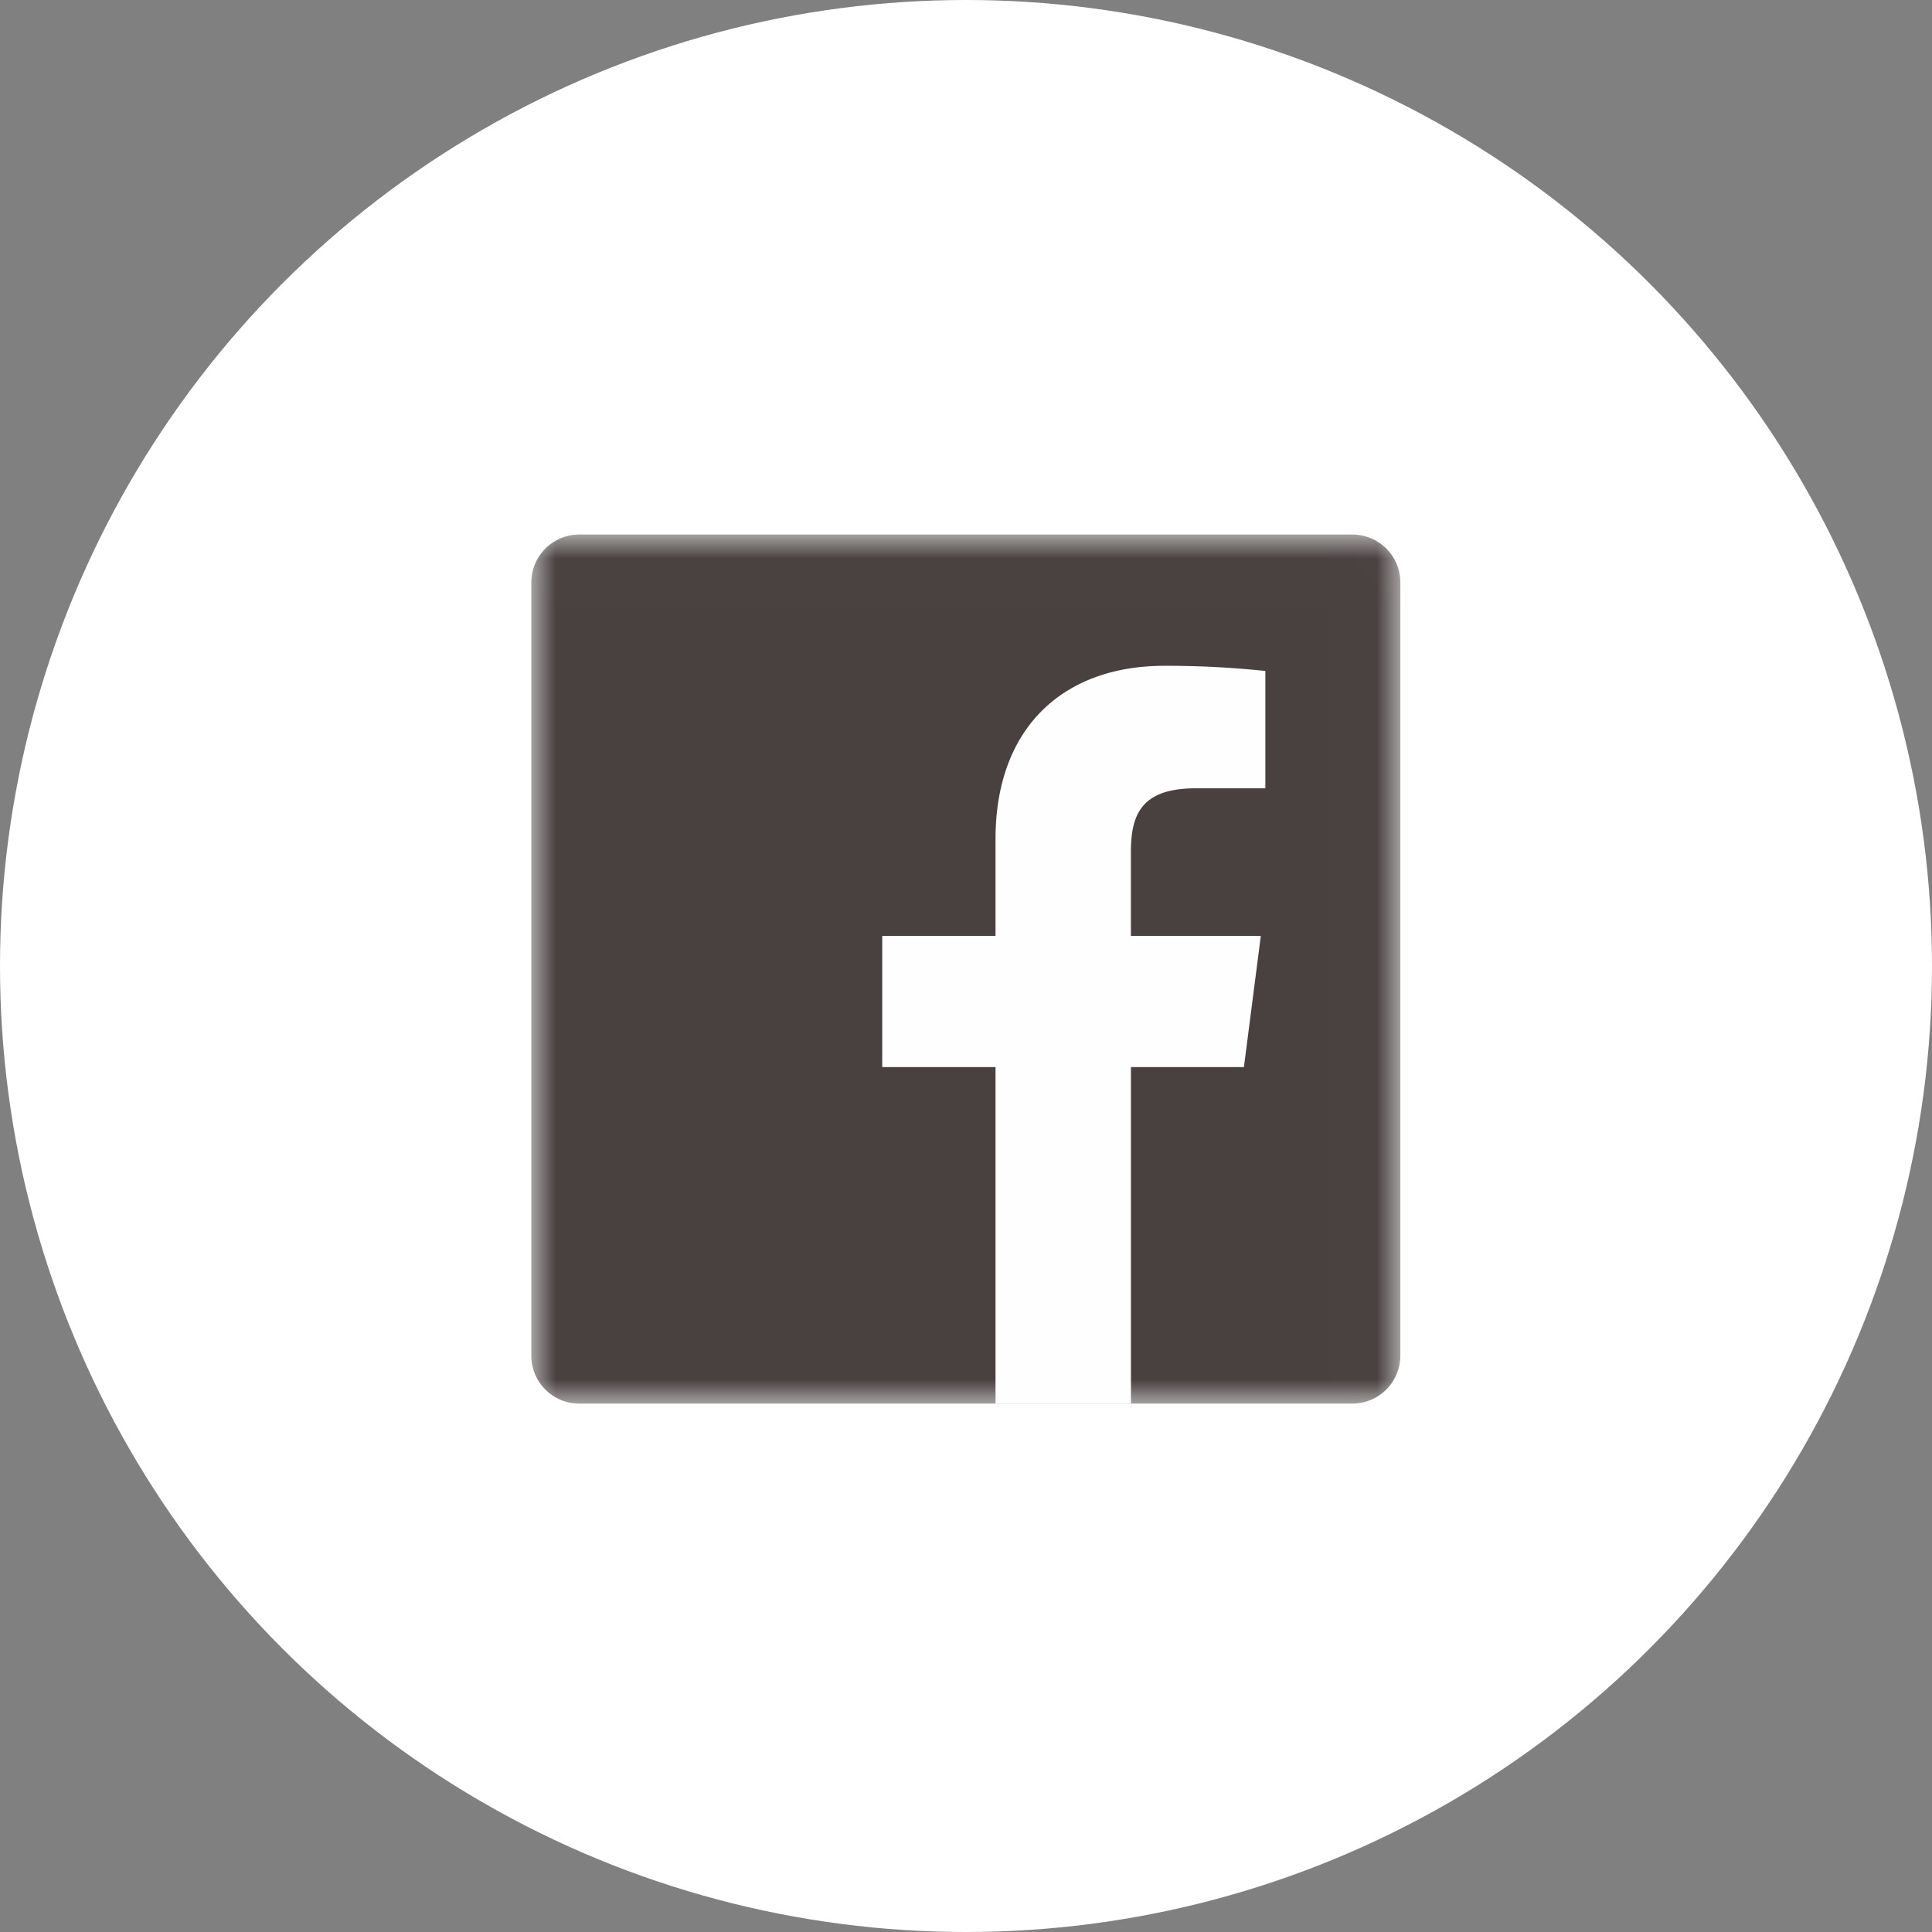
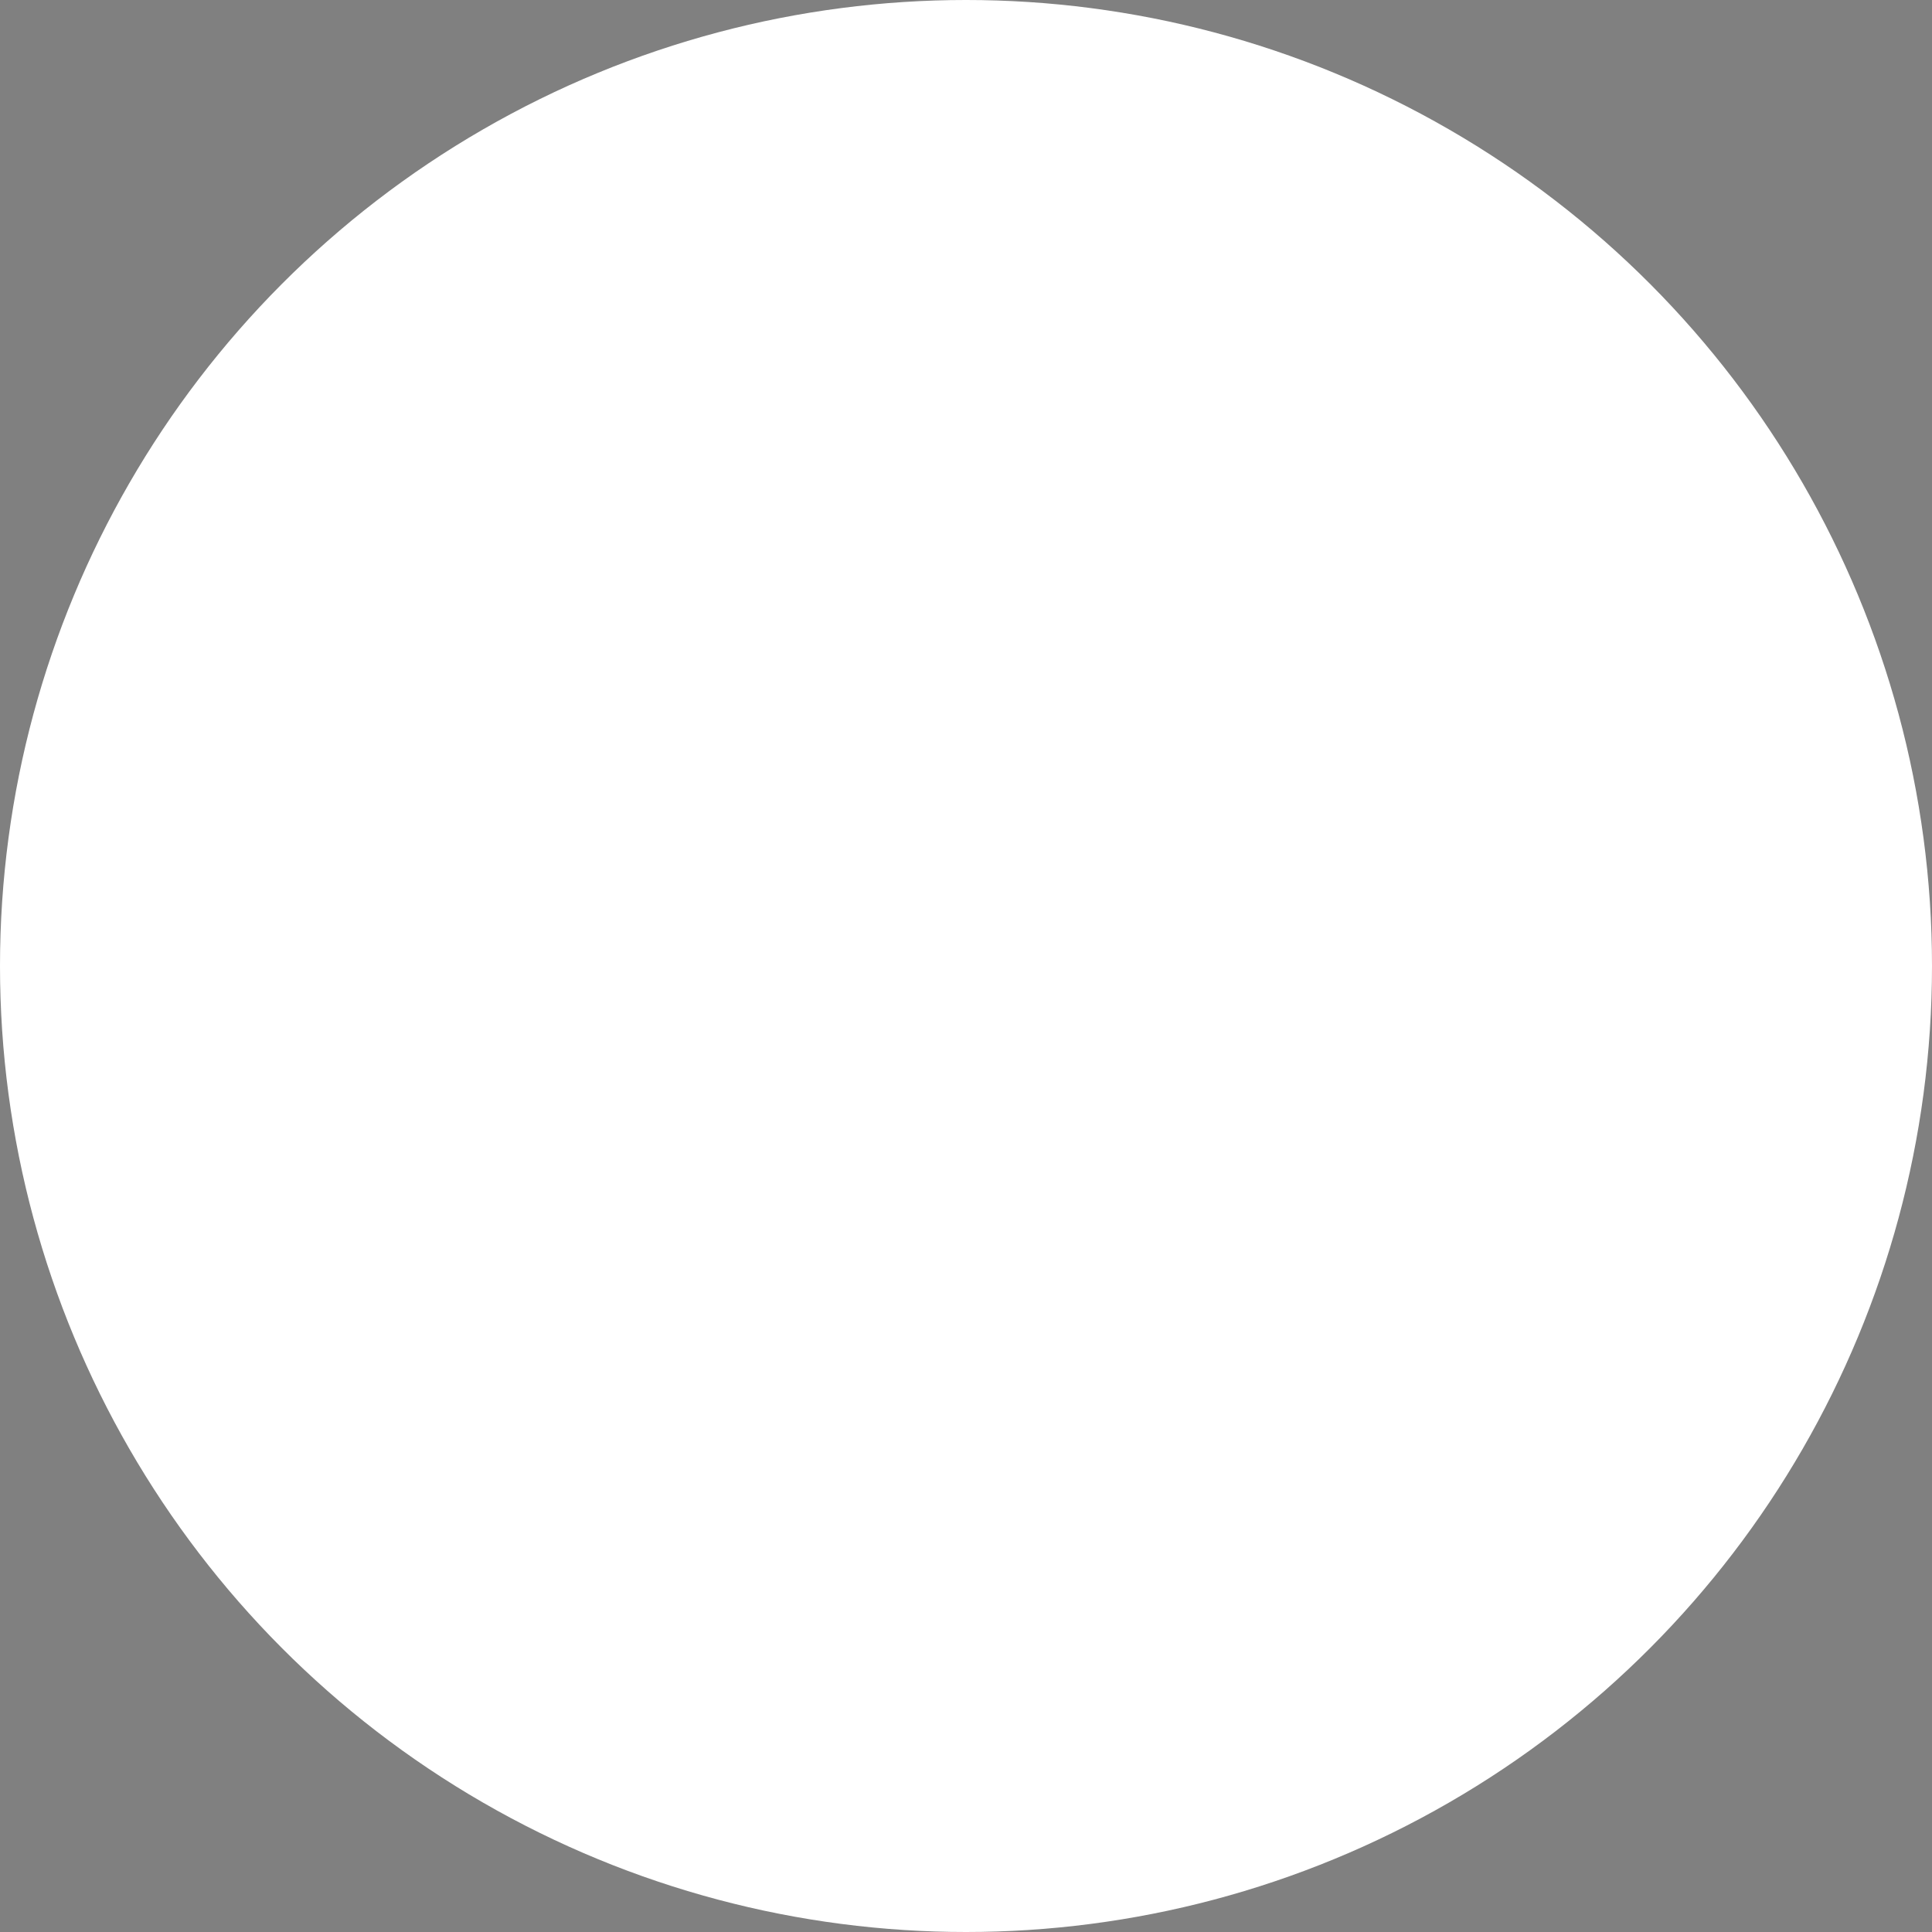
<svg xmlns="http://www.w3.org/2000/svg" xmlns:xlink="http://www.w3.org/1999/xlink" width="40" height="40">
  <rect width="100%" height="100%" fill="#808080" stroke="none" />
  <title>
    Facebook
  </title>
  <defs>
-     <path id="a" d="M0 .007h17.993V18H0z" />
+     <path id="a" d="M0 .007h17.993V18z" />
  </defs>
  <g fill="none" fill-rule="evenodd">
    <circle fill="#FFF" cx="20" cy="20" r="20" />
    <g transform="translate(11 11.06)">
      <mask id="b" fill="#fff">
        <use xlink:href="#a" />
      </mask>
-       <path d="M17 18a.993.993 0 0 0 .993-.993V1A.993.993 0 0 0 17 .007H.993A.993.993 0 0 0 0 1v16.007c0 .548.444.993.993.993H17z" fill="#494040" mask="url(#b)" />
    </g>
-     <path d="M23.415 29.06v-6.967h2.339l.35-2.716h-2.69v-1.734c0-.786.219-1.322 1.346-1.322h1.438v-2.429a19.244 19.244 0 0 0-2.095-.107c-2.073 0-3.492 1.265-3.492 3.59v2.002h-2.345v2.716h2.345v6.967h2.804z" fill="#FEFEFE" />
  </g>
</svg>